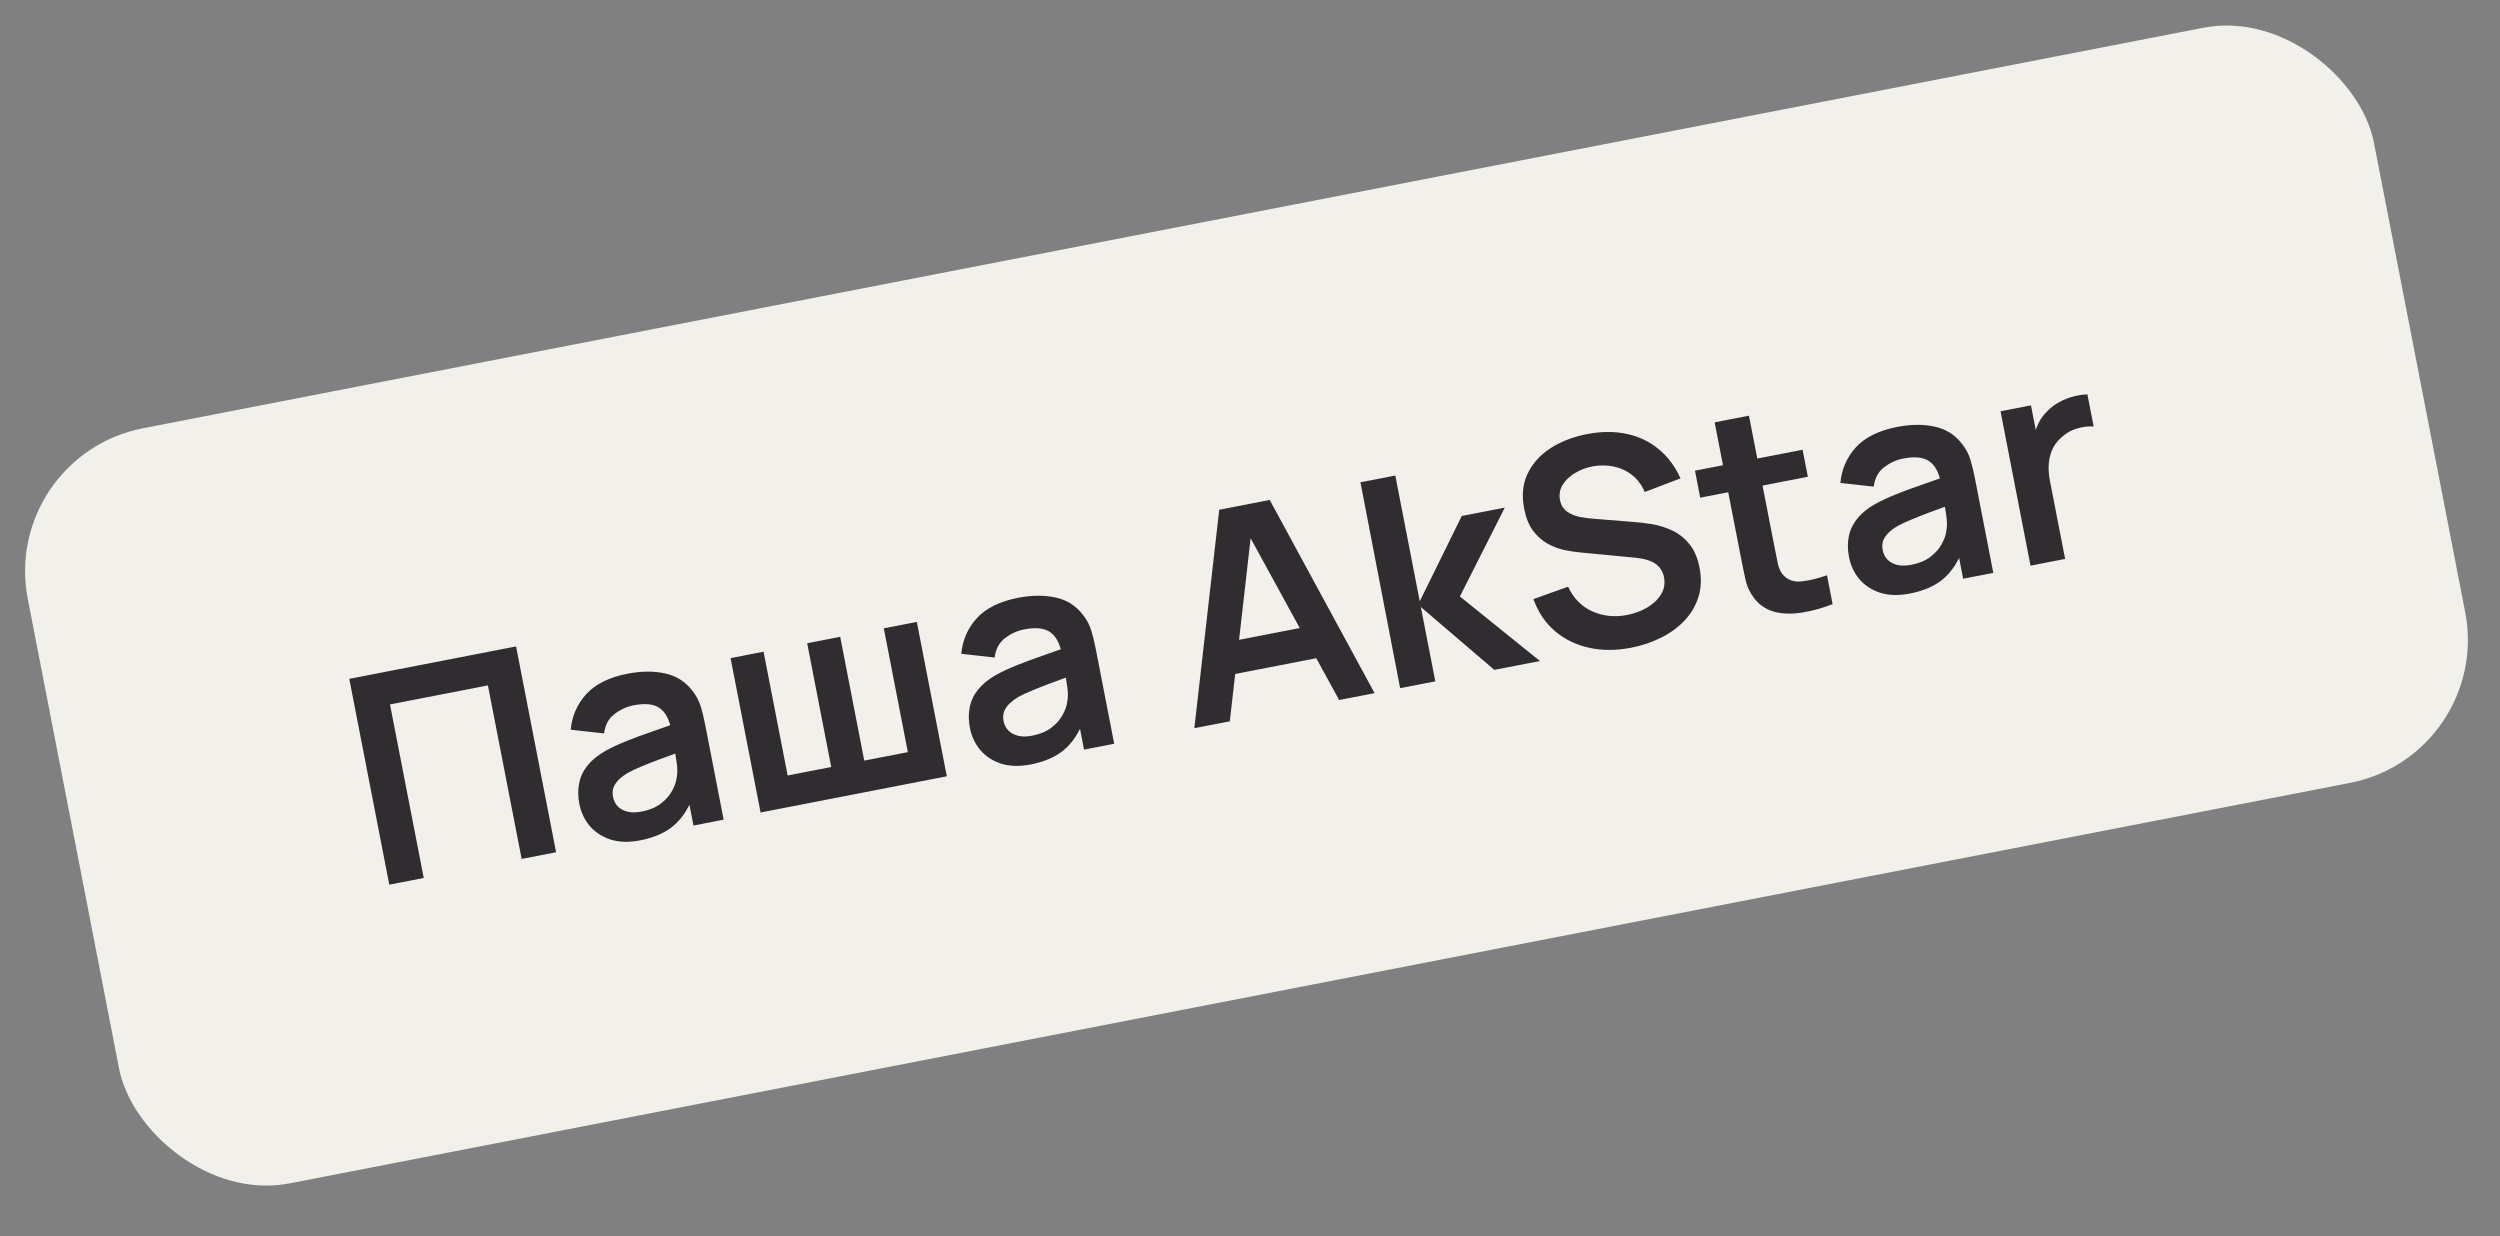
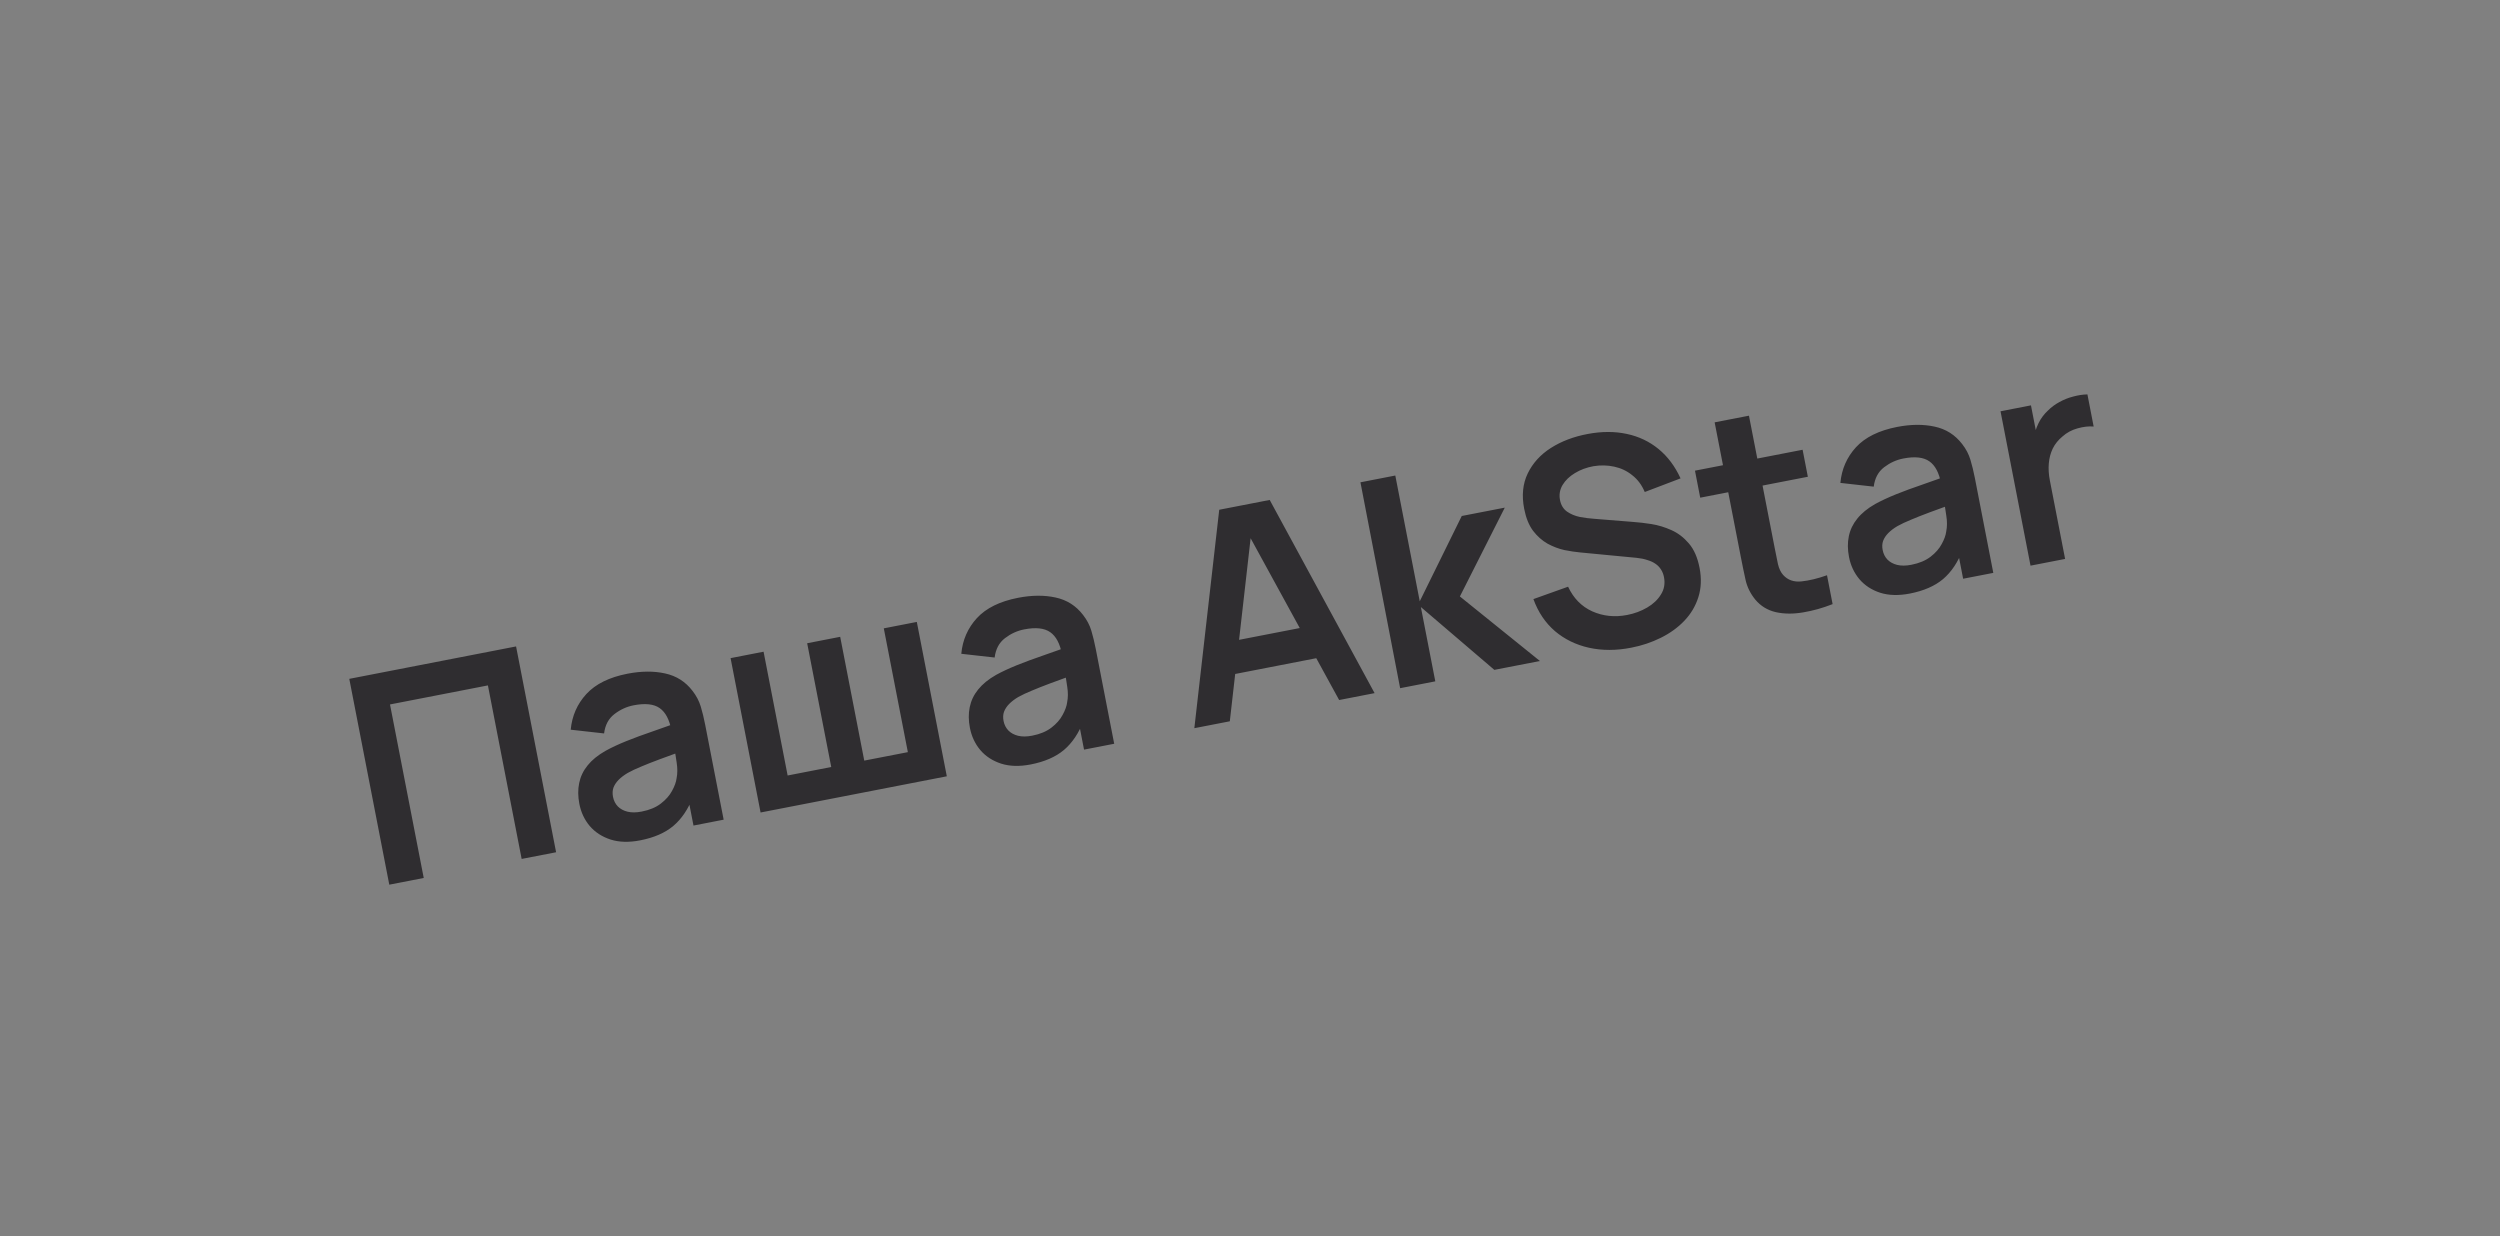
<svg xmlns="http://www.w3.org/2000/svg" width="91" height="45" viewBox="0 0 91 45" fill="none">
  <rect x="0" y="0" width="91" height="45" fill="#808080" stroke="none" />
-   <rect y="16.6" width="87" height="28" rx="5.3" transform="rotate(-11 0 16.6)" fill="#F2F0EB" />
  <path d="M14.17 32.202L12.714 24.71L18.785 23.53L20.242 31.022L18.988 31.265L17.76 24.949L14.196 25.642L15.424 31.958L14.17 32.202ZM23.302 30.589C22.896 30.668 22.537 30.658 22.227 30.56C21.916 30.459 21.662 30.294 21.466 30.066C21.274 29.837 21.148 29.568 21.088 29.259C21.036 28.988 21.034 28.737 21.082 28.504C21.13 28.268 21.232 28.054 21.389 27.861C21.545 27.666 21.763 27.488 22.042 27.33C22.253 27.213 22.504 27.096 22.794 26.978C23.088 26.86 23.407 26.742 23.751 26.625C24.098 26.503 24.46 26.375 24.837 26.241L24.439 26.583C24.367 26.194 24.225 25.924 24.012 25.775C23.8 25.625 23.484 25.592 23.064 25.673C22.811 25.722 22.578 25.829 22.365 25.993C22.152 26.156 22.027 26.391 21.989 26.697L20.774 26.561C20.821 26.059 21.01 25.626 21.343 25.263C21.679 24.898 22.178 24.652 22.84 24.523C23.34 24.426 23.795 24.422 24.204 24.512C24.618 24.601 24.952 24.813 25.208 25.148C25.347 25.326 25.447 25.518 25.509 25.722C25.569 25.922 25.623 26.144 25.67 26.387L26.341 29.836L25.243 30.05L25.006 28.832L25.227 28.994C25.053 29.45 24.814 29.805 24.511 30.062C24.211 30.315 23.808 30.491 23.302 30.589ZM23.357 29.541C23.642 29.486 23.875 29.389 24.056 29.249C24.238 29.109 24.373 28.955 24.463 28.787C24.556 28.617 24.611 28.465 24.628 28.328C24.663 28.156 24.663 27.966 24.631 27.761C24.601 27.55 24.573 27.381 24.548 27.253L24.955 27.293C24.589 27.425 24.275 27.54 24.013 27.638C23.751 27.735 23.527 27.824 23.341 27.903C23.154 27.979 22.991 28.056 22.851 28.134C22.716 28.214 22.604 28.298 22.517 28.387C22.43 28.476 22.367 28.571 22.329 28.672C22.295 28.773 22.29 28.883 22.313 29.005C22.34 29.143 22.399 29.26 22.489 29.354C22.579 29.445 22.695 29.508 22.839 29.545C22.987 29.581 23.159 29.58 23.357 29.541ZM27.685 29.575L26.593 23.956L27.794 23.722L28.67 28.228L30.257 27.919L29.381 23.414L30.583 23.18L31.459 27.686L33.046 27.378L32.17 22.872L33.372 22.638L34.464 28.257L27.685 29.575ZM37.518 27.826C37.112 27.905 36.754 27.895 36.443 27.797C36.132 27.695 35.878 27.531 35.683 27.302C35.491 27.073 35.365 26.804 35.305 26.496C35.252 26.225 35.25 25.974 35.298 25.741C35.346 25.505 35.448 25.291 35.605 25.098C35.762 24.902 35.979 24.725 36.258 24.566C36.469 24.45 36.72 24.333 37.01 24.215C37.304 24.097 37.623 23.979 37.967 23.861C38.315 23.74 38.677 23.612 39.054 23.478L38.656 23.82C38.584 23.43 38.441 23.161 38.229 23.012C38.016 22.862 37.7 22.828 37.28 22.91C37.027 22.959 36.794 23.066 36.581 23.229C36.368 23.393 36.243 23.628 36.205 23.934L34.991 23.798C35.037 23.295 35.227 22.863 35.559 22.499C35.895 22.135 36.394 21.889 37.057 21.76C37.556 21.663 38.011 21.659 38.421 21.749C38.834 21.837 39.168 22.05 39.424 22.385C39.563 22.563 39.664 22.754 39.725 22.958C39.785 23.159 39.839 23.381 39.886 23.623L40.557 27.073L39.459 27.286L39.223 26.069L39.443 26.231C39.269 26.686 39.03 27.042 38.727 27.299C38.427 27.552 38.024 27.727 37.518 27.826ZM37.573 26.778C37.858 26.723 38.091 26.625 38.272 26.486C38.454 26.346 38.59 26.192 38.679 26.023C38.772 25.854 38.827 25.701 38.844 25.565C38.879 25.392 38.88 25.203 38.847 24.997C38.817 24.787 38.789 24.618 38.764 24.489L39.172 24.529C38.805 24.662 38.491 24.777 38.229 24.874C37.967 24.972 37.743 25.061 37.557 25.14C37.37 25.216 37.207 25.293 37.067 25.37C36.932 25.45 36.821 25.535 36.733 25.624C36.646 25.713 36.584 25.808 36.546 25.909C36.511 26.009 36.506 26.12 36.529 26.241C36.556 26.38 36.615 26.497 36.705 26.59C36.795 26.681 36.912 26.745 37.056 26.782C37.203 26.818 37.376 26.817 37.573 26.778ZM43.474 26.506L44.38 18.555L46.217 18.198L50.035 25.23L48.745 25.481L45.295 19.176L45.576 19.121L44.765 26.255L43.474 26.506ZM44.475 24.627L44.248 23.456L48.181 22.692L48.408 23.862L44.475 24.627ZM50.965 25.05L49.52 17.556L50.789 17.309L51.679 21.887L53.208 18.782L54.774 18.478L53.14 21.711L56.054 24.061L54.394 24.383L51.719 22.096L52.245 24.801L50.965 25.05ZM59.378 23.576C58.83 23.683 58.318 23.684 57.84 23.578C57.366 23.473 56.952 23.27 56.599 22.972C56.248 22.669 55.988 22.281 55.816 21.807L57.078 21.356C57.276 21.779 57.57 22.078 57.96 22.254C58.354 22.429 58.777 22.473 59.228 22.385C59.495 22.334 59.738 22.243 59.958 22.114C60.178 21.985 60.345 21.826 60.459 21.638C60.578 21.45 60.614 21.239 60.569 21.007C60.549 20.903 60.513 20.811 60.461 20.731C60.409 20.648 60.342 20.578 60.259 20.522C60.179 20.465 60.08 20.42 59.962 20.385C59.847 20.346 59.715 20.32 59.569 20.305L57.522 20.109C57.346 20.093 57.153 20.064 56.943 20.022C56.736 19.976 56.532 19.898 56.331 19.79C56.133 19.677 55.957 19.521 55.803 19.32C55.651 19.116 55.544 18.849 55.48 18.519C55.386 18.037 55.429 17.609 55.608 17.236C55.79 16.859 56.072 16.548 56.453 16.305C56.838 16.061 57.283 15.892 57.791 15.797C58.304 15.7 58.78 15.7 59.216 15.795C59.651 15.887 60.036 16.07 60.37 16.343C60.703 16.616 60.971 16.973 61.172 17.413L59.869 17.909C59.763 17.656 59.612 17.453 59.416 17.3C59.224 17.143 59.004 17.039 58.756 16.986C58.512 16.933 58.261 16.927 58.002 16.97C57.752 17.015 57.527 17.099 57.328 17.22C57.131 17.338 56.981 17.482 56.877 17.654C56.777 17.824 56.746 18.007 56.784 18.201C56.819 18.385 56.904 18.525 57.038 18.621C57.172 18.714 57.326 18.779 57.503 18.817C57.682 18.851 57.861 18.873 58.04 18.885L59.455 18.999C59.648 19.012 59.867 19.038 60.113 19.076C60.358 19.115 60.6 19.189 60.841 19.297C61.082 19.404 61.293 19.567 61.476 19.783C61.662 19.999 61.791 20.294 61.864 20.669C61.939 21.057 61.924 21.415 61.819 21.741C61.716 22.064 61.546 22.349 61.31 22.596C61.074 22.844 60.788 23.05 60.453 23.216C60.121 23.381 59.763 23.502 59.378 23.576ZM66.707 21.99C66.349 22.131 65.991 22.232 65.632 22.291C65.276 22.352 64.947 22.35 64.642 22.283C64.337 22.213 64.085 22.058 63.888 21.82C63.712 21.602 63.597 21.367 63.54 21.115C63.484 20.863 63.425 20.578 63.363 20.259L62.413 15.373L63.662 15.131L64.598 19.943C64.641 20.169 64.682 20.366 64.718 20.535C64.758 20.704 64.822 20.835 64.908 20.93C65.074 21.114 65.296 21.192 65.574 21.163C65.853 21.134 66.163 21.059 66.503 20.939L66.707 21.99ZM61.888 18.116L61.697 17.132L65.615 16.371L65.806 17.354L61.888 18.116ZM69.517 21.606C69.111 21.684 68.753 21.675 68.442 21.577C68.131 21.476 67.877 21.311 67.682 21.082C67.49 20.853 67.364 20.584 67.304 20.276C67.251 20.005 67.249 19.753 67.297 19.521C67.345 19.285 67.448 19.071 67.605 18.878C67.761 18.682 67.978 18.505 68.257 18.346C68.468 18.23 68.719 18.113 69.009 17.995C69.303 17.877 69.622 17.759 69.967 17.642C70.314 17.52 70.676 17.392 71.053 17.258L70.655 17.599C70.583 17.21 70.441 16.941 70.228 16.792C70.015 16.642 69.699 16.608 69.279 16.69C69.026 16.739 68.793 16.846 68.58 17.009C68.367 17.173 68.242 17.408 68.204 17.714L66.99 17.578C67.036 17.075 67.226 16.643 67.558 16.279C67.894 15.915 68.394 15.669 69.056 15.54C69.555 15.443 70.01 15.439 70.42 15.529C70.833 15.617 71.168 15.83 71.424 16.165C71.563 16.343 71.663 16.534 71.724 16.738C71.785 16.939 71.838 17.161 71.886 17.403L72.556 20.853L71.458 21.066L71.222 19.849L71.442 20.011C71.268 20.466 71.029 20.822 70.727 21.079C70.427 21.332 70.023 21.507 69.517 21.606ZM69.573 20.558C69.857 20.503 70.09 20.405 70.272 20.266C70.453 20.126 70.589 19.972 70.678 19.803C70.772 19.634 70.826 19.481 70.843 19.345C70.878 19.172 70.879 18.983 70.846 18.777C70.816 18.567 70.789 18.398 70.764 18.27L71.171 18.309C70.804 18.442 70.49 18.557 70.228 18.654C69.966 18.752 69.743 18.84 69.556 18.92C69.37 18.996 69.206 19.073 69.067 19.15C68.931 19.23 68.82 19.315 68.733 19.404C68.645 19.493 68.583 19.588 68.545 19.689C68.51 19.789 68.505 19.9 68.529 20.021C68.556 20.16 68.614 20.276 68.704 20.37C68.794 20.461 68.911 20.525 69.055 20.562C69.202 20.598 69.375 20.597 69.573 20.558ZM73.911 20.59L72.819 14.971L73.927 14.755L74.193 16.123L74.023 15.973C74.056 15.772 74.115 15.584 74.2 15.409C74.287 15.23 74.403 15.075 74.546 14.943C74.667 14.822 74.805 14.719 74.962 14.635C75.121 14.546 75.288 14.48 75.463 14.435C75.637 14.387 75.81 14.36 75.982 14.356L76.209 15.526C76.033 15.51 75.838 15.532 75.623 15.592C75.411 15.651 75.229 15.749 75.075 15.887C74.92 16.015 74.801 16.162 74.719 16.329C74.639 16.496 74.592 16.678 74.576 16.875C74.56 17.069 74.573 17.273 74.615 17.488L75.17 20.345L73.911 20.59Z" fill="#2F2D30" />
</svg>